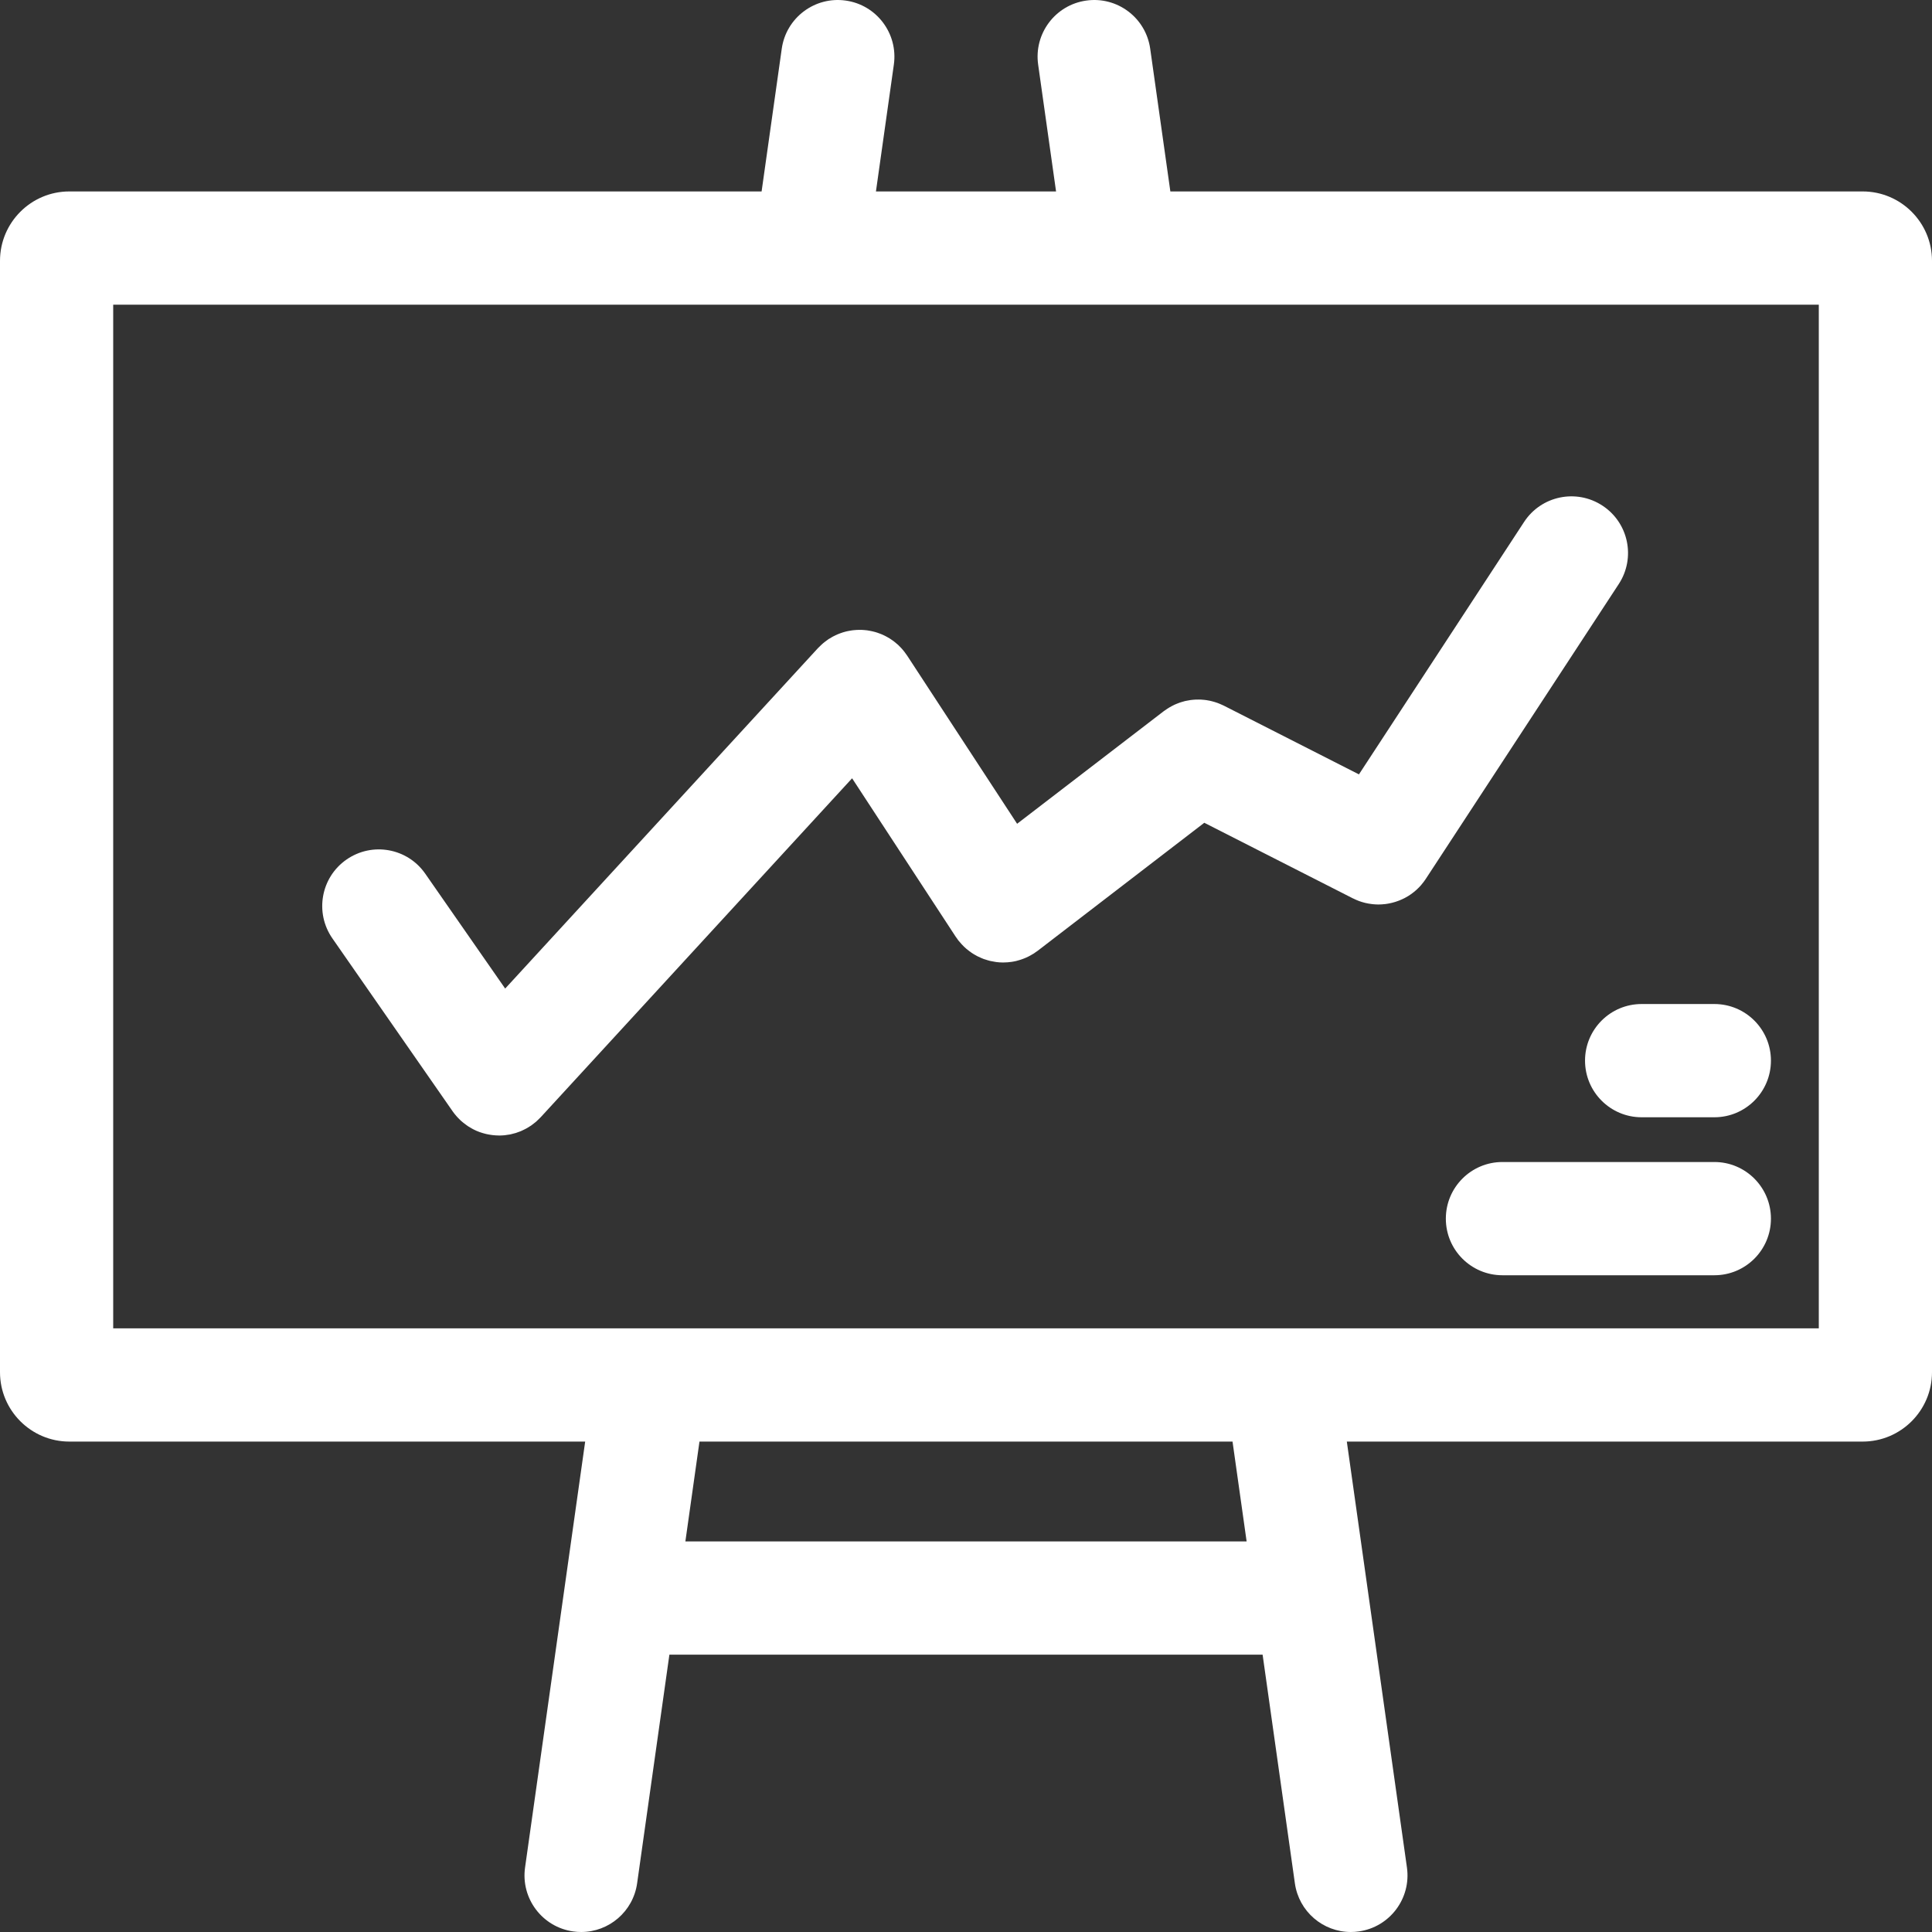
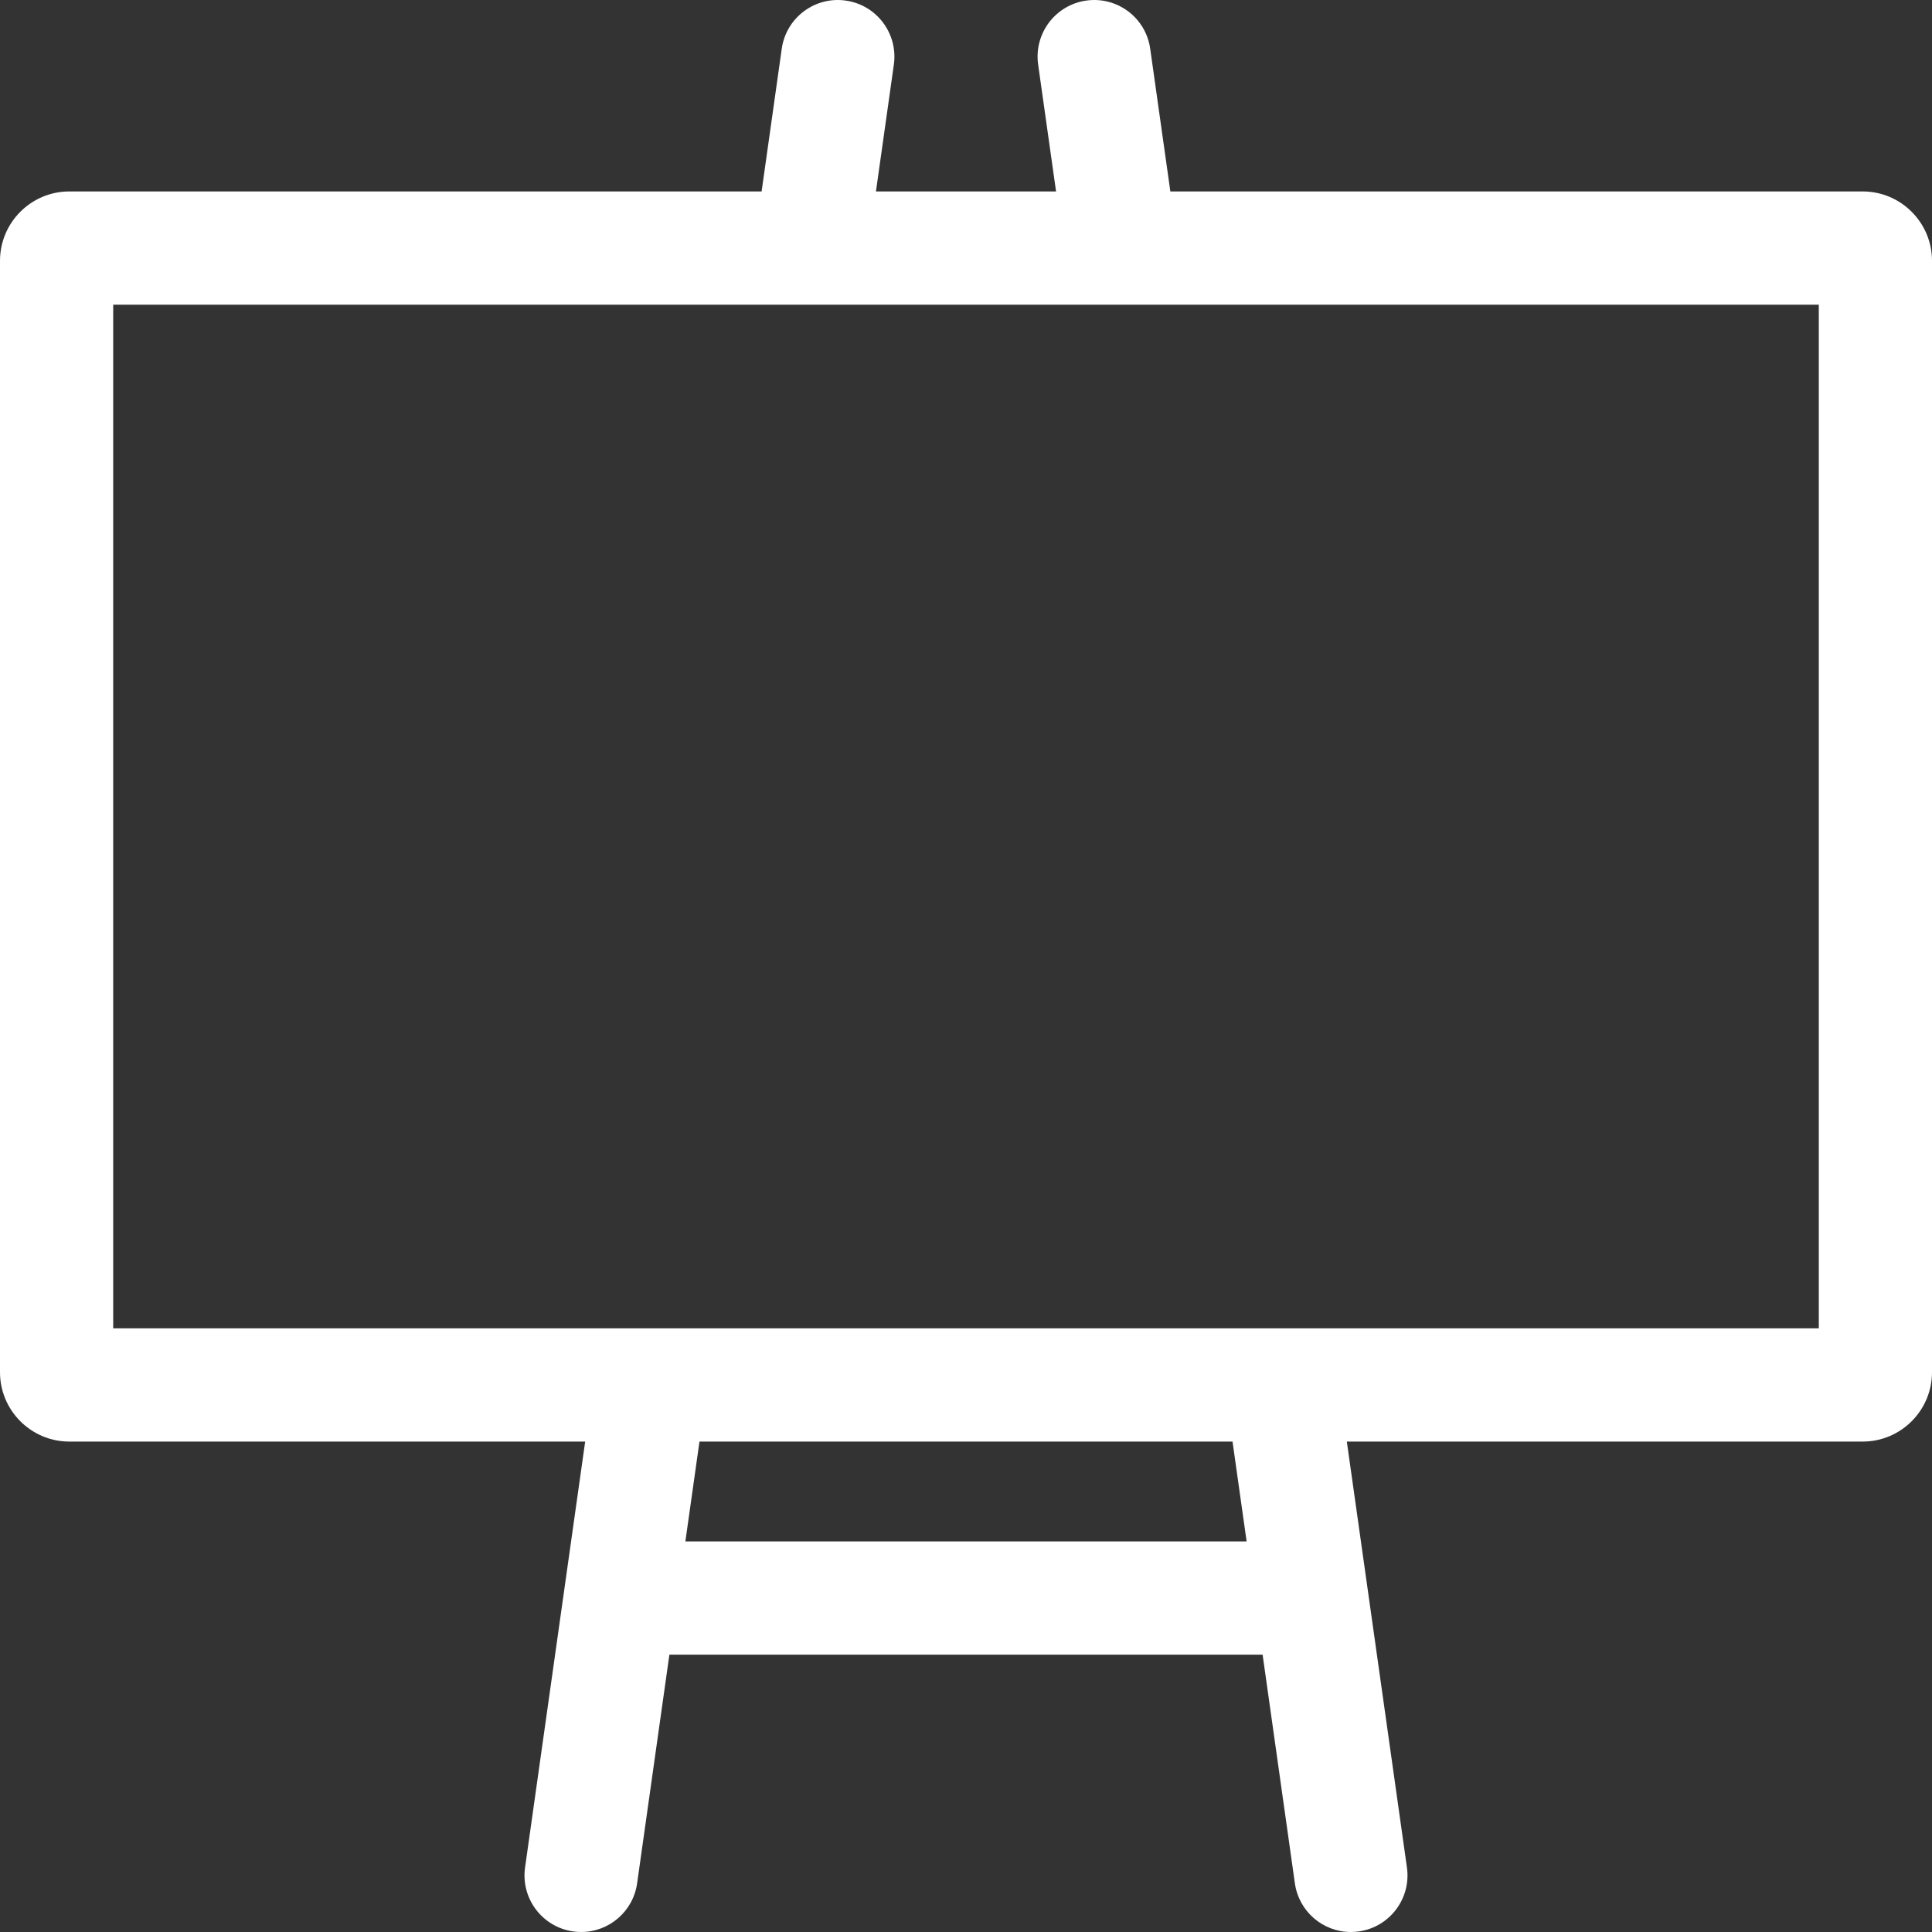
<svg xmlns="http://www.w3.org/2000/svg" width="44" height="44" viewBox="0 0 44 44" fill="none">
  <rect x="0" y="0" width="44" height="44" fill="#333333" stroke="none" />
  <path d="M42.421 4.36H26.654L26.195 1.109C26.096 0.404 25.444 -0.087 24.739 0.013C24.034 0.112 23.544 0.765 23.643 1.47L24.051 4.36H19.949L20.357 1.47C20.456 0.765 19.965 0.112 19.261 0.013C18.556 -0.087 17.904 0.404 17.804 1.109L17.345 4.36H1.579C0.708 4.36 0 5.069 0 5.94V31.251C0 32.122 0.708 32.831 1.579 32.831H13.327L11.958 42.53C11.858 43.235 12.349 43.888 13.054 43.987C13.115 43.996 13.176 44 13.236 44C13.868 44 14.419 43.535 14.51 42.891L15.245 37.684H28.755L29.49 42.891C29.581 43.535 30.132 44 30.764 44C30.824 44 30.885 43.996 30.946 43.987C31.651 43.888 32.142 43.235 32.042 42.53L30.673 32.831H42.421C43.292 32.831 44 32.122 44 31.251V5.94C44 5.069 43.292 4.36 42.421 4.36ZM15.609 35.105L15.93 32.831H28.07L28.391 35.105H15.609ZM41.422 30.252H2.578V6.939H18.463C18.464 6.939 18.466 6.939 18.467 6.939C18.468 6.939 18.469 6.939 18.47 6.939H25.53C25.531 6.939 25.532 6.939 25.533 6.939C25.534 6.939 25.536 6.939 25.537 6.939H41.422L41.422 30.252Z" fill="white" />
-   <path d="M36.494 11.515C35.899 11.125 35.1 11.291 34.71 11.887L30.949 17.636L27.872 16.071C27.864 16.067 27.856 16.064 27.848 16.06C27.825 16.049 27.802 16.038 27.778 16.029C27.76 16.021 27.742 16.015 27.725 16.008C27.704 16.001 27.684 15.994 27.664 15.988C27.642 15.981 27.621 15.975 27.599 15.97C27.582 15.966 27.565 15.962 27.547 15.958C27.523 15.953 27.498 15.948 27.474 15.945C27.458 15.943 27.442 15.941 27.426 15.939C27.401 15.937 27.376 15.934 27.35 15.933C27.334 15.932 27.317 15.932 27.3 15.932C27.276 15.932 27.252 15.932 27.229 15.933C27.209 15.934 27.19 15.935 27.17 15.937C27.149 15.939 27.129 15.941 27.108 15.944C27.086 15.947 27.064 15.951 27.042 15.956C27.024 15.959 27.006 15.962 26.989 15.966C26.965 15.972 26.942 15.979 26.918 15.986C26.902 15.991 26.886 15.996 26.87 16.001C26.847 16.009 26.825 16.018 26.802 16.027C26.785 16.034 26.768 16.041 26.752 16.048C26.732 16.058 26.712 16.067 26.692 16.078C26.673 16.088 26.654 16.098 26.636 16.109C26.619 16.118 26.603 16.128 26.587 16.139C26.566 16.153 26.545 16.167 26.525 16.182C26.517 16.187 26.51 16.192 26.503 16.197L23.164 18.761L20.657 14.927C20.653 14.921 20.648 14.915 20.643 14.908C20.629 14.887 20.614 14.867 20.599 14.847C20.586 14.831 20.574 14.815 20.561 14.8C20.548 14.784 20.534 14.769 20.52 14.754C20.503 14.736 20.485 14.718 20.467 14.7C20.462 14.695 20.457 14.689 20.451 14.684C20.444 14.678 20.437 14.673 20.43 14.667C20.41 14.649 20.389 14.632 20.368 14.615C20.355 14.605 20.341 14.595 20.327 14.585C20.307 14.57 20.287 14.557 20.267 14.544C20.25 14.533 20.233 14.523 20.216 14.514C20.198 14.503 20.179 14.493 20.161 14.484C20.141 14.474 20.121 14.464 20.101 14.455C20.084 14.448 20.067 14.441 20.049 14.434C20.027 14.425 20.006 14.417 19.983 14.41C19.966 14.404 19.949 14.399 19.932 14.394C19.91 14.388 19.887 14.382 19.864 14.377C19.846 14.372 19.828 14.369 19.809 14.366C19.788 14.362 19.766 14.358 19.745 14.355C19.724 14.353 19.704 14.351 19.683 14.349C19.663 14.347 19.644 14.346 19.624 14.345C19.601 14.344 19.578 14.345 19.555 14.345C19.538 14.345 19.52 14.346 19.503 14.347C19.478 14.348 19.454 14.35 19.43 14.353C19.413 14.355 19.397 14.357 19.38 14.36C19.356 14.364 19.332 14.368 19.308 14.373C19.291 14.377 19.274 14.381 19.256 14.385C19.234 14.391 19.212 14.397 19.19 14.404C19.171 14.41 19.152 14.417 19.133 14.424C19.114 14.431 19.095 14.438 19.076 14.446C19.055 14.456 19.033 14.465 19.012 14.476C18.996 14.484 18.98 14.492 18.964 14.5C18.942 14.513 18.919 14.526 18.897 14.54C18.889 14.545 18.881 14.549 18.872 14.554C18.866 14.558 18.86 14.564 18.853 14.568C18.833 14.582 18.813 14.597 18.793 14.612C18.777 14.624 18.761 14.637 18.745 14.65C18.73 14.663 18.715 14.677 18.7 14.691C18.681 14.708 18.663 14.726 18.646 14.744C18.64 14.75 18.635 14.755 18.629 14.76L11.505 22.514L9.685 19.898C9.279 19.313 8.476 19.169 7.891 19.576C7.307 19.982 7.163 20.786 7.57 21.371L10.307 25.307C10.309 25.309 10.31 25.311 10.311 25.313C10.34 25.353 10.371 25.393 10.405 25.43C10.413 25.44 10.423 25.449 10.432 25.459C10.452 25.479 10.472 25.5 10.493 25.52C10.498 25.524 10.503 25.528 10.507 25.532C10.521 25.545 10.536 25.557 10.551 25.569C10.574 25.587 10.597 25.605 10.621 25.622C10.636 25.633 10.65 25.643 10.665 25.653C10.695 25.672 10.725 25.689 10.755 25.706C10.765 25.711 10.775 25.717 10.785 25.722C10.827 25.744 10.871 25.763 10.915 25.779C10.92 25.781 10.926 25.783 10.932 25.785C10.971 25.799 11.009 25.81 11.049 25.82C11.061 25.823 11.073 25.826 11.086 25.829C11.12 25.836 11.155 25.843 11.189 25.847C11.202 25.849 11.215 25.851 11.227 25.852C11.272 25.857 11.317 25.86 11.362 25.86C11.364 25.86 11.365 25.861 11.366 25.861C11.406 25.861 11.446 25.858 11.486 25.855C11.494 25.854 11.501 25.853 11.509 25.852C11.543 25.848 11.577 25.843 11.611 25.837C11.617 25.835 11.624 25.834 11.631 25.833C11.671 25.824 11.711 25.814 11.75 25.802C11.752 25.801 11.754 25.801 11.755 25.8C11.79 25.789 11.825 25.776 11.86 25.762C11.871 25.757 11.883 25.751 11.895 25.746C11.919 25.735 11.944 25.723 11.968 25.71C11.981 25.703 11.993 25.697 12.005 25.69C12.038 25.671 12.07 25.651 12.101 25.63C12.102 25.629 12.102 25.629 12.102 25.629C12.121 25.616 12.139 25.6 12.158 25.586C12.175 25.572 12.194 25.559 12.21 25.545C12.22 25.536 12.229 25.526 12.239 25.517C12.263 25.495 12.287 25.472 12.309 25.449C12.311 25.447 12.312 25.446 12.314 25.444L19.406 17.725L21.768 21.337C21.774 21.346 21.781 21.353 21.787 21.362C21.799 21.38 21.811 21.398 21.824 21.416C21.832 21.425 21.84 21.434 21.848 21.443C21.864 21.463 21.88 21.481 21.897 21.5C21.916 21.521 21.935 21.541 21.955 21.56C21.973 21.577 21.991 21.593 22.009 21.609C22.031 21.628 22.053 21.645 22.076 21.662C22.094 21.676 22.113 21.689 22.132 21.702C22.156 21.719 22.181 21.733 22.207 21.748C22.225 21.759 22.244 21.77 22.263 21.779C22.29 21.793 22.318 21.805 22.346 21.817C22.365 21.825 22.383 21.833 22.402 21.84C22.432 21.851 22.463 21.86 22.494 21.869C22.512 21.874 22.529 21.88 22.547 21.884C22.581 21.892 22.615 21.898 22.649 21.903C22.665 21.906 22.681 21.909 22.697 21.911C22.745 21.917 22.794 21.92 22.843 21.92C22.844 21.92 22.846 21.92 22.848 21.92C22.881 21.92 22.913 21.919 22.946 21.916C22.955 21.916 22.964 21.914 22.973 21.913C22.996 21.911 23.02 21.909 23.043 21.905C23.055 21.903 23.067 21.901 23.078 21.899C23.099 21.895 23.119 21.891 23.139 21.887C23.152 21.883 23.165 21.88 23.178 21.876C23.197 21.871 23.215 21.866 23.233 21.86C23.247 21.856 23.261 21.851 23.275 21.846C23.292 21.84 23.309 21.834 23.326 21.827C23.34 21.821 23.355 21.816 23.369 21.809C23.386 21.802 23.401 21.794 23.418 21.786C23.432 21.779 23.446 21.772 23.46 21.764C23.477 21.755 23.494 21.745 23.51 21.735C23.523 21.728 23.535 21.721 23.548 21.713C23.549 21.712 23.551 21.711 23.552 21.71C23.559 21.705 23.565 21.7 23.571 21.696C23.591 21.682 23.612 21.669 23.632 21.654L27.427 18.738L30.81 20.459C30.814 20.461 30.818 20.462 30.822 20.464C30.864 20.485 30.907 20.504 30.95 20.52C30.953 20.521 30.955 20.522 30.958 20.523C31 20.538 31.042 20.55 31.084 20.561C31.091 20.562 31.098 20.564 31.106 20.566C31.148 20.576 31.19 20.583 31.232 20.588C31.243 20.59 31.253 20.591 31.263 20.592C31.304 20.596 31.345 20.599 31.386 20.599C31.388 20.599 31.39 20.599 31.393 20.599C31.442 20.599 31.492 20.596 31.541 20.59C31.545 20.59 31.55 20.589 31.554 20.589C31.601 20.583 31.646 20.574 31.692 20.563C31.699 20.561 31.706 20.56 31.713 20.558C31.757 20.547 31.801 20.533 31.843 20.517C31.851 20.515 31.859 20.511 31.867 20.508C31.909 20.491 31.951 20.473 31.991 20.452C31.997 20.449 32.003 20.445 32.009 20.442C32.051 20.419 32.092 20.395 32.131 20.367C32.132 20.366 32.134 20.365 32.135 20.364C32.175 20.336 32.214 20.305 32.25 20.273C32.254 20.269 32.258 20.266 32.261 20.263C32.298 20.23 32.332 20.194 32.365 20.157C32.369 20.152 32.373 20.148 32.376 20.143C32.408 20.106 32.438 20.066 32.466 20.024C32.468 20.021 32.47 20.018 32.472 20.015L36.867 13.3C37.256 12.704 37.09 11.905 36.494 11.515Z" fill="white" />
-   <path d="M39.044 26.464H34.217C33.505 26.464 32.928 27.042 32.928 27.754C32.928 28.466 33.505 29.043 34.217 29.043H39.044C39.755 29.043 40.332 28.466 40.332 27.754C40.332 27.042 39.755 26.464 39.044 26.464Z" fill="white" />
-   <path d="M39.044 22.866H37.386C36.675 22.866 36.098 23.443 36.098 24.155C36.098 24.867 36.675 25.445 37.386 25.445H39.044C39.755 25.445 40.332 24.867 40.332 24.155C40.332 23.443 39.755 22.866 39.044 22.866Z" fill="white" />
</svg>